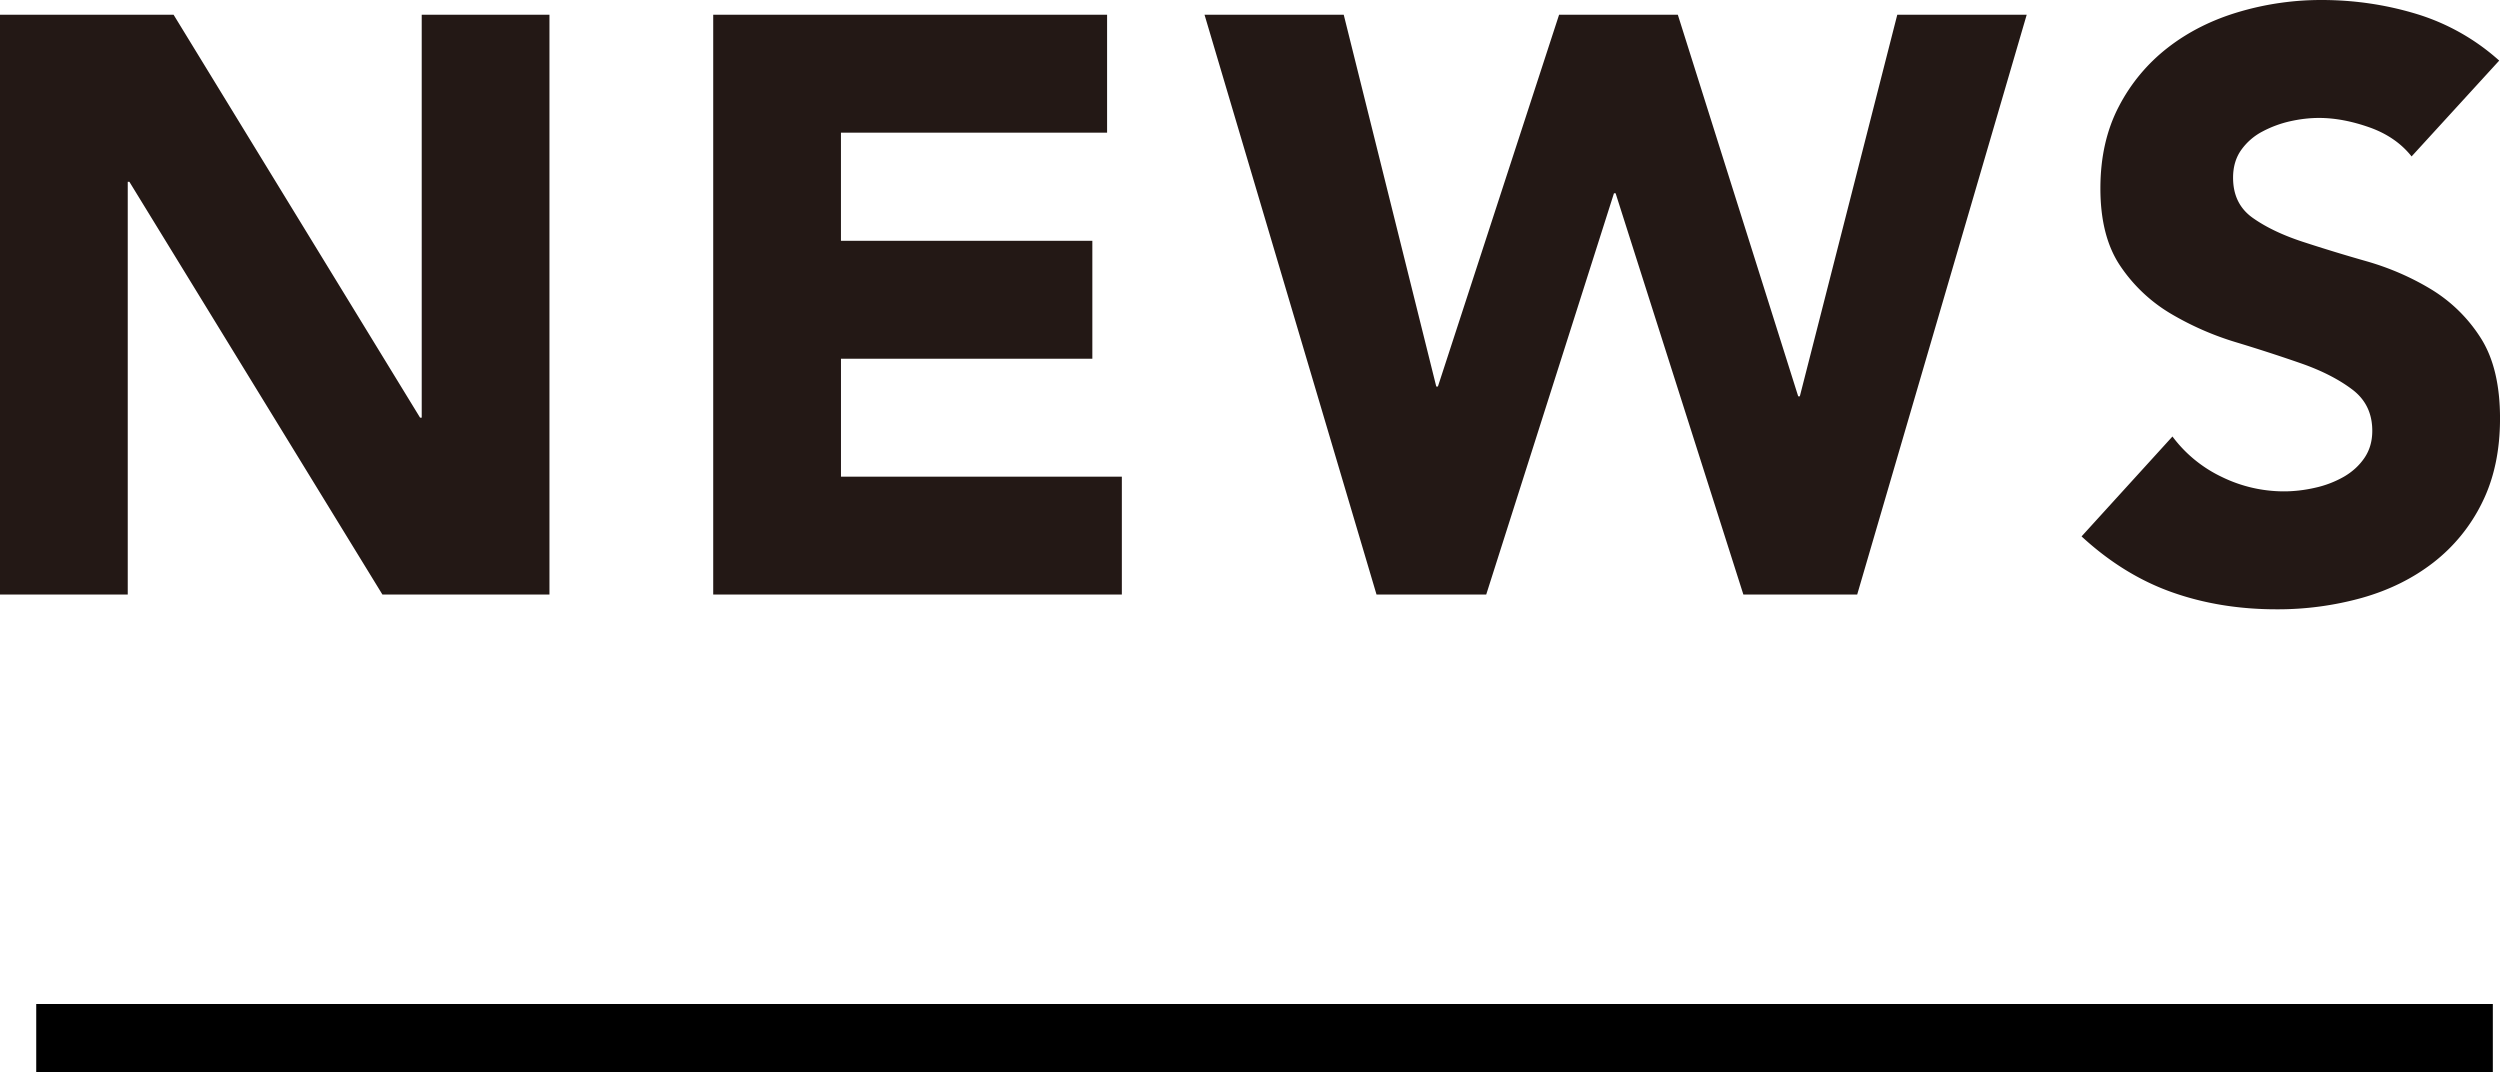
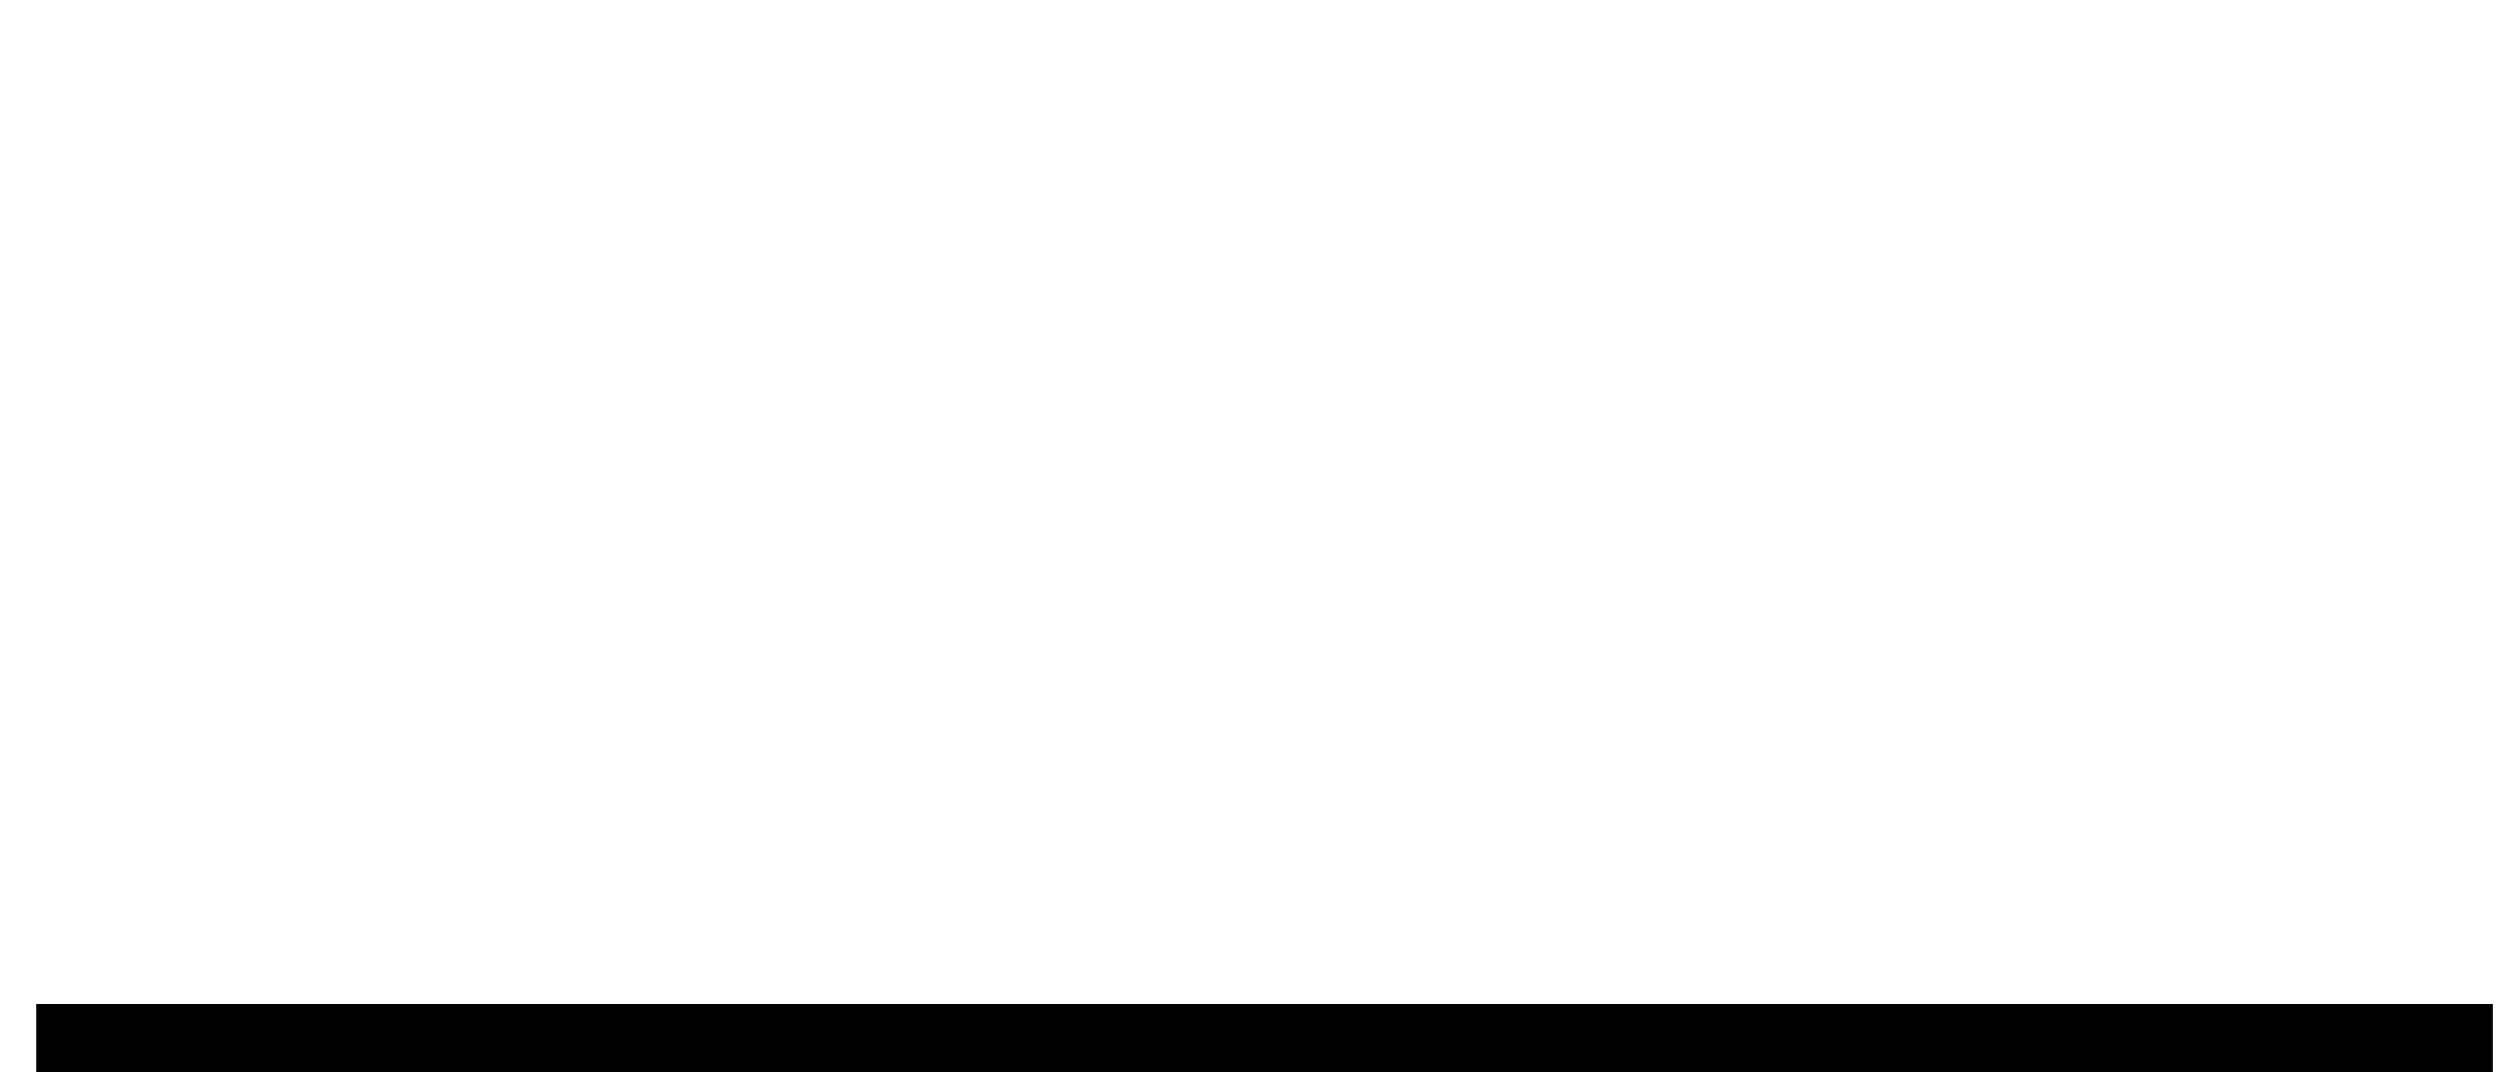
<svg xmlns="http://www.w3.org/2000/svg" width="109.908" height="47.139">
-   <path d="M0 .649h7.632l10.836 17.713h.072V.649h5.616v25.488h-7.344L5.688 7.992h-.072v18.145H0V.649zm31.355 0h17.316v5.184h-11.7v4.753h11.052v5.184H36.972v5.185H49.32v5.184H31.355V.649zm21.6 0h6.12l4.068 16.344h.072L68.542.649h5.221l5.292 16.776h.071L83.41.649h5.69l-7.452 25.488h-5.004L71.027 8.496h-.072l-5.616 17.641h-4.823L52.955.649zm53.066 6.228c-.457-.576-1.075-1.002-1.854-1.278-.78-.275-1.519-.414-2.214-.414-.408 0-.828.048-1.26.144a4.863 4.863 0 00-1.225.451 2.646 2.646 0 00-.935.81c-.24.337-.36.744-.36 1.224 0 .769.288 1.356.864 1.764.576.408 1.302.756 2.178 1.045a75.42 75.42 0 002.826.863c1.008.289 1.95.697 2.826 1.225a6.687 6.687 0 012.178 2.123c.576.889.864 2.076.864 3.564 0 1.416-.265 2.652-.792 3.708a7.506 7.506 0 01-2.142 2.628c-.9.697-1.944 1.213-3.133 1.549a13.76 13.76 0 01-3.762.504c-1.656 0-3.192-.252-4.608-.756-1.416-.504-2.735-1.32-3.96-2.449l3.996-4.392a5.82 5.82 0 002.179 1.782 6.21 6.21 0 002.718.63c.455 0 .918-.054 1.386-.162a4.513 4.513 0 001.26-.485c.372-.217.672-.492.9-.828.228-.336.342-.732.342-1.188 0-.768-.294-1.374-.882-1.817-.589-.444-1.326-.822-2.214-1.135a72.728 72.728 0 00-2.88-.936 12.98 12.98 0 01-2.88-1.26 6.934 6.934 0 01-2.215-2.088c-.588-.864-.882-2.004-.882-3.42 0-1.369.271-2.568.811-3.601a7.82 7.82 0 012.16-2.592c.899-.696 1.938-1.218 3.113-1.565A12.715 12.715 0 01102.061 0c1.439 0 2.831.205 4.176.613a9.643 9.643 0 013.636 2.051l-3.852 4.213z" fill="#231815" />
  <path fill="none" stroke="#000" stroke-width="3" stroke-miterlimit="10" d="M1.593 45.639h108" />
</svg>